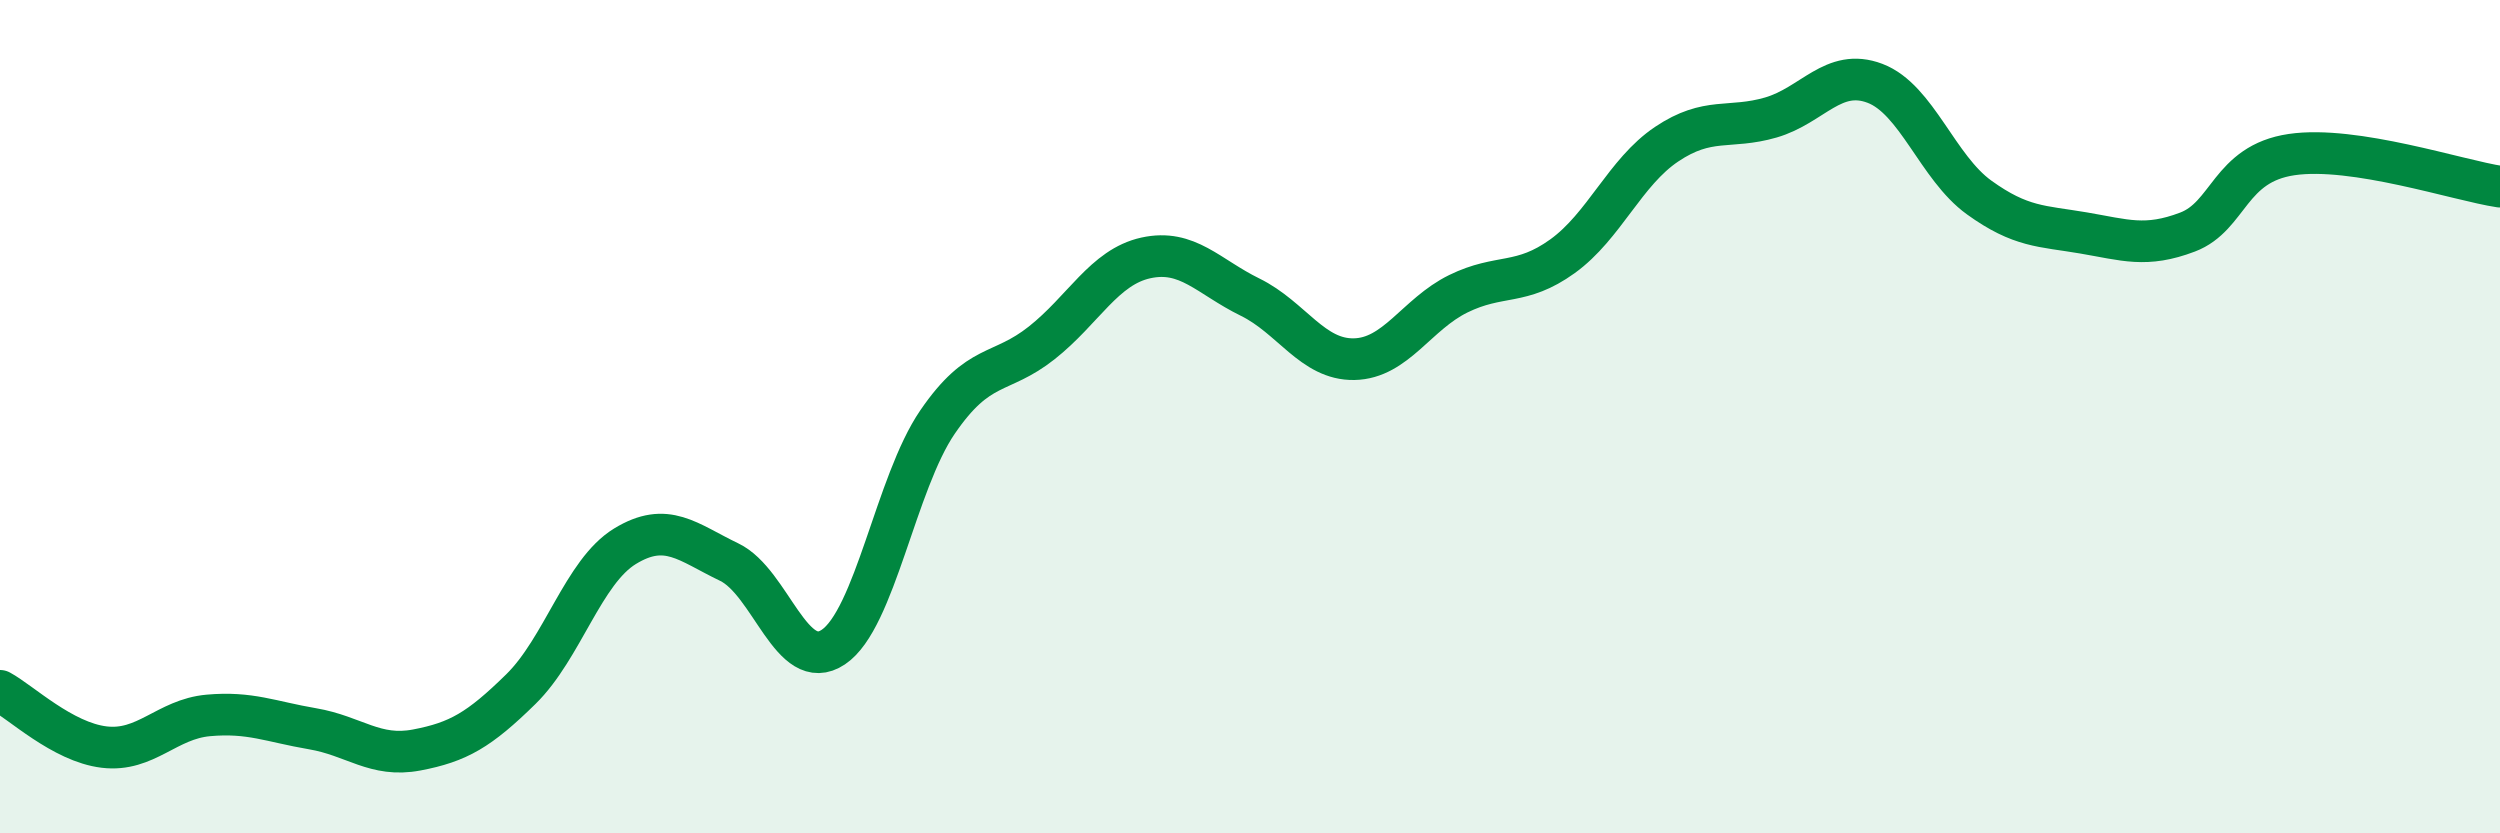
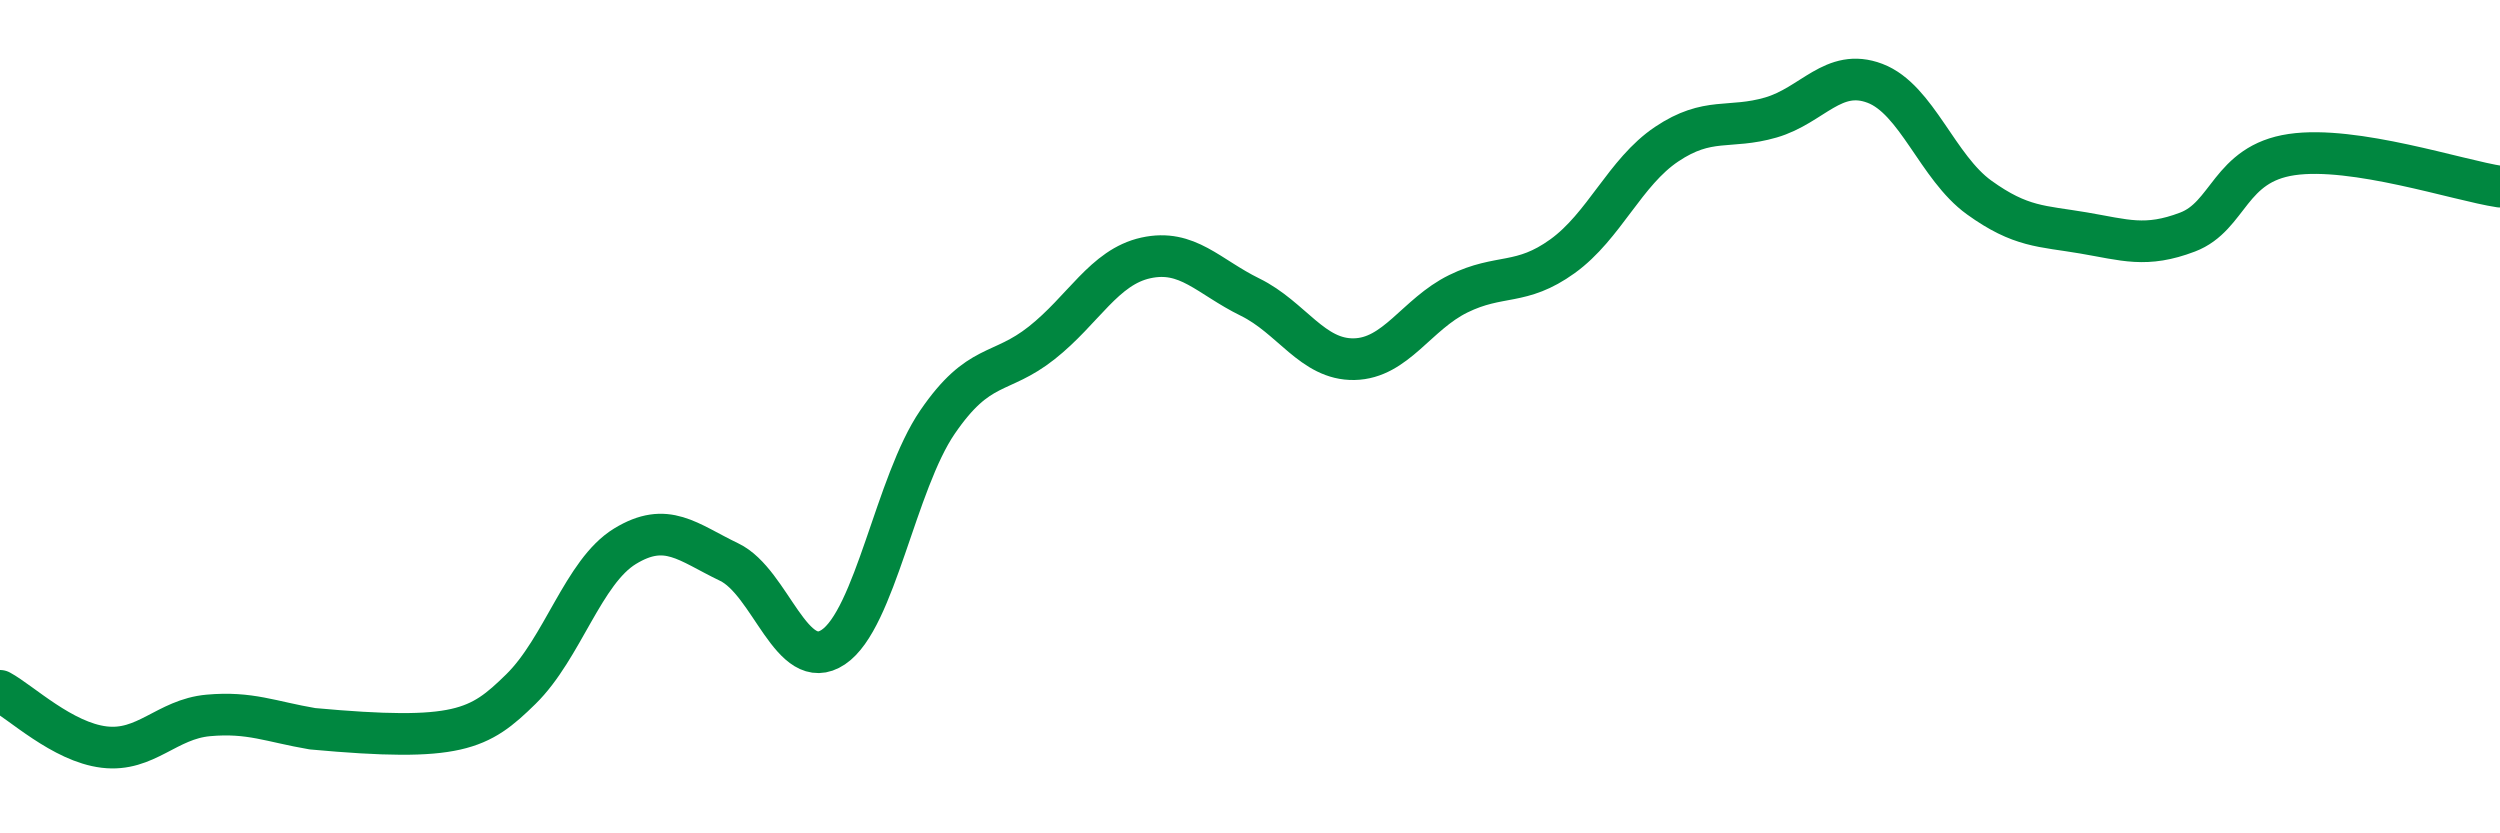
<svg xmlns="http://www.w3.org/2000/svg" width="60" height="20" viewBox="0 0 60 20">
-   <path d="M 0,16.58 C 0.5,16.85 1.5,17.81 2.5,17.93 C 3.5,18.05 4,17.26 5,17.17 C 6,17.08 6.5,17.32 7.5,17.49 C 8.5,17.66 9,18.19 10,18 C 11,17.81 11.5,17.52 12.5,16.54 C 13.5,15.56 14,13.72 15,13.11 C 16,12.5 16.5,13.01 17.5,13.49 C 18.5,13.97 19,16.2 20,15.53 C 21,14.86 21.5,11.59 22.5,10.13 C 23.5,8.67 24,9.02 25,8.23 C 26,7.44 26.5,6.41 27.5,6.19 C 28.5,5.97 29,6.64 30,7.13 C 31,7.62 31.5,8.64 32.5,8.62 C 33.5,8.6 34,7.54 35,7.05 C 36,6.56 36.5,6.87 37.5,6.15 C 38.5,5.43 39,4.13 40,3.46 C 41,2.79 41.5,3.11 42.5,2.82 C 43.5,2.53 44,1.62 45,2 C 46,2.38 46.5,4.02 47.5,4.74 C 48.5,5.46 49,5.42 50,5.59 C 51,5.76 51.5,5.95 52.5,5.57 C 53.5,5.19 53.5,3.93 55,3.71 C 56.5,3.49 59,4.33 60,4.48L60 20L0 20Z" fill="#008740" opacity="0.1" stroke-linecap="round" stroke-linejoin="round" />
-   <path d="M 0,16.58 C 0.5,16.85 1.5,17.81 2.5,17.93 C 3.5,18.05 4,17.26 5,17.17 C 6,17.08 6.5,17.32 7.5,17.49 C 8.5,17.66 9,18.19 10,18 C 11,17.81 11.5,17.52 12.5,16.54 C 13.5,15.56 14,13.72 15,13.11 C 16,12.5 16.5,13.01 17.5,13.49 C 18.5,13.97 19,16.2 20,15.53 C 21,14.86 21.5,11.59 22.5,10.13 C 23.5,8.67 24,9.02 25,8.23 C 26,7.44 26.5,6.41 27.5,6.19 C 28.5,5.97 29,6.64 30,7.13 C 31,7.62 31.5,8.64 32.5,8.62 C 33.5,8.6 34,7.54 35,7.05 C 36,6.56 36.5,6.87 37.5,6.15 C 38.5,5.43 39,4.13 40,3.46 C 41,2.79 41.5,3.11 42.5,2.82 C 43.5,2.53 44,1.62 45,2 C 46,2.38 46.5,4.02 47.5,4.74 C 48.5,5.46 49,5.42 50,5.59 C 51,5.76 51.5,5.95 52.5,5.57 C 53.5,5.19 53.5,3.93 55,3.71 C 56.5,3.49 59,4.33 60,4.48" stroke="#008740" stroke-width="1" fill="none" stroke-linecap="round" stroke-linejoin="round" />
+   <path d="M 0,16.58 C 0.5,16.85 1.5,17.81 2.5,17.93 C 3.5,18.05 4,17.26 5,17.17 C 6,17.08 6.5,17.32 7.5,17.49 C 11,17.81 11.5,17.52 12.5,16.54 C 13.5,15.56 14,13.72 15,13.11 C 16,12.5 16.5,13.01 17.5,13.49 C 18.5,13.97 19,16.2 20,15.53 C 21,14.86 21.5,11.59 22.5,10.13 C 23.5,8.67 24,9.02 25,8.23 C 26,7.44 26.5,6.41 27.5,6.19 C 28.5,5.97 29,6.64 30,7.13 C 31,7.62 31.5,8.64 32.5,8.62 C 33.5,8.6 34,7.54 35,7.05 C 36,6.56 36.5,6.87 37.5,6.15 C 38.5,5.43 39,4.13 40,3.46 C 41,2.79 41.5,3.11 42.5,2.82 C 43.5,2.53 44,1.62 45,2 C 46,2.38 46.5,4.02 47.5,4.74 C 48.5,5.46 49,5.42 50,5.59 C 51,5.76 51.5,5.95 52.5,5.57 C 53.5,5.19 53.5,3.93 55,3.71 C 56.5,3.49 59,4.33 60,4.48" stroke="#008740" stroke-width="1" fill="none" stroke-linecap="round" stroke-linejoin="round" />
</svg>